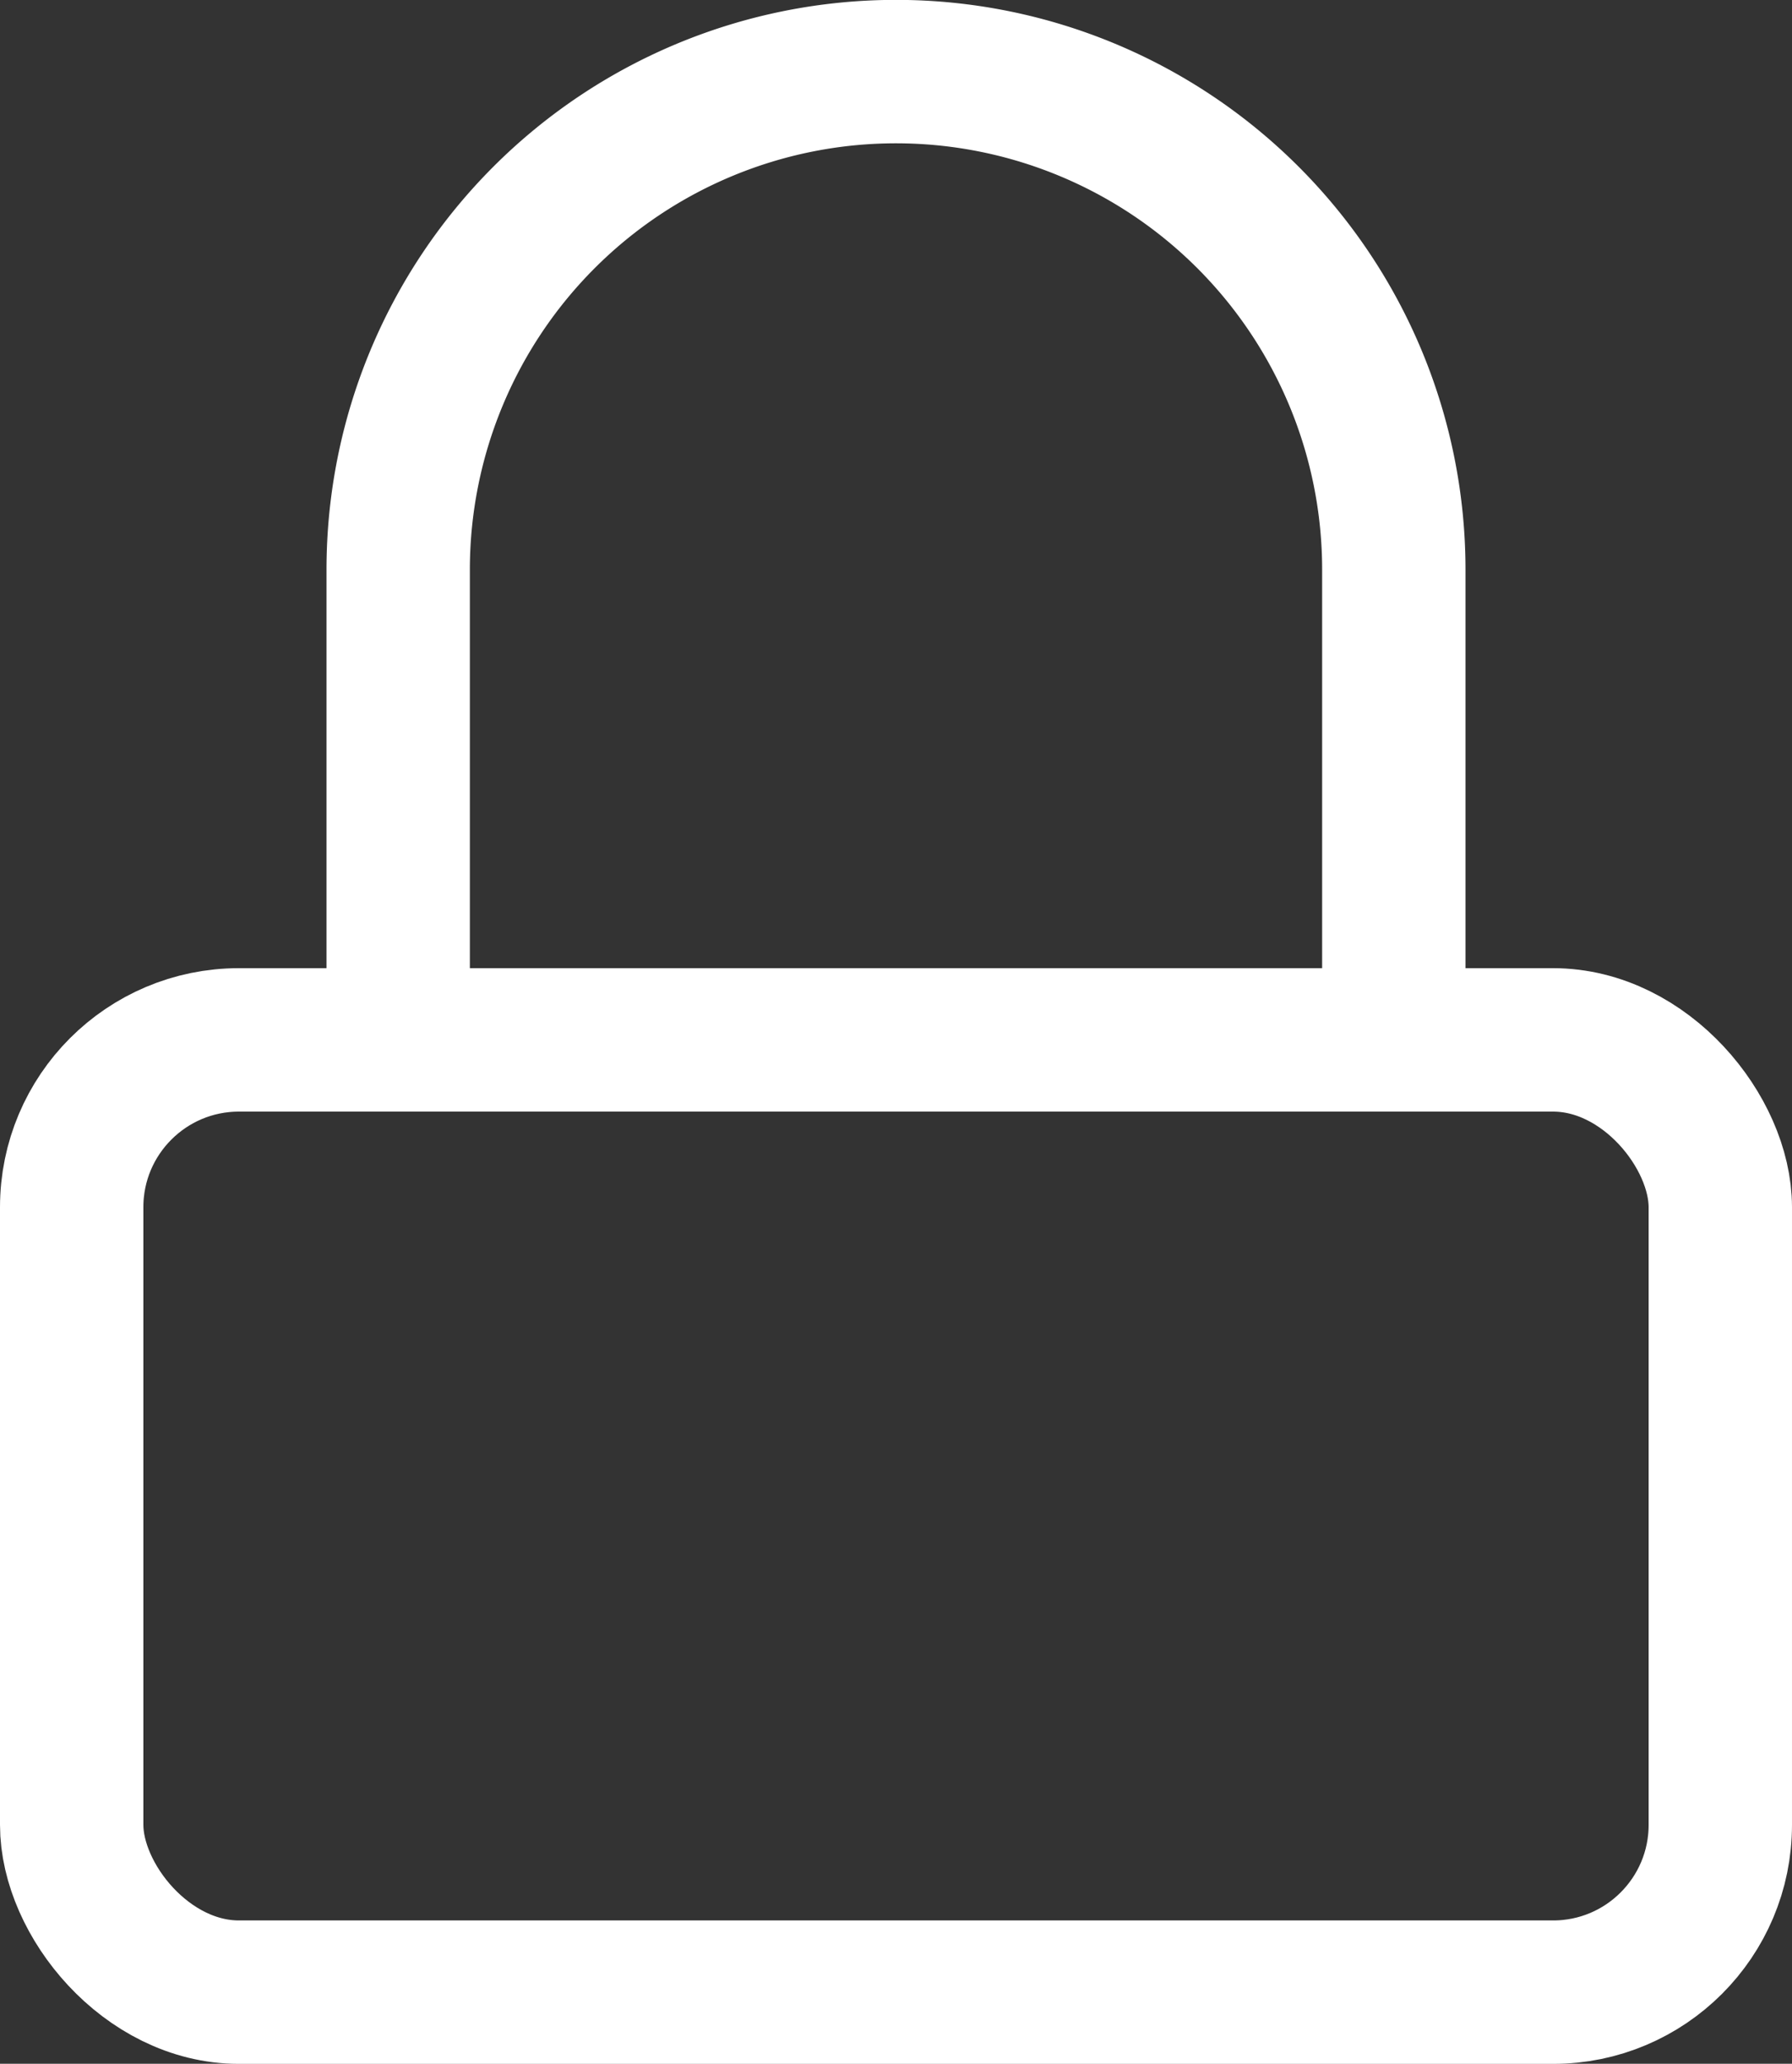
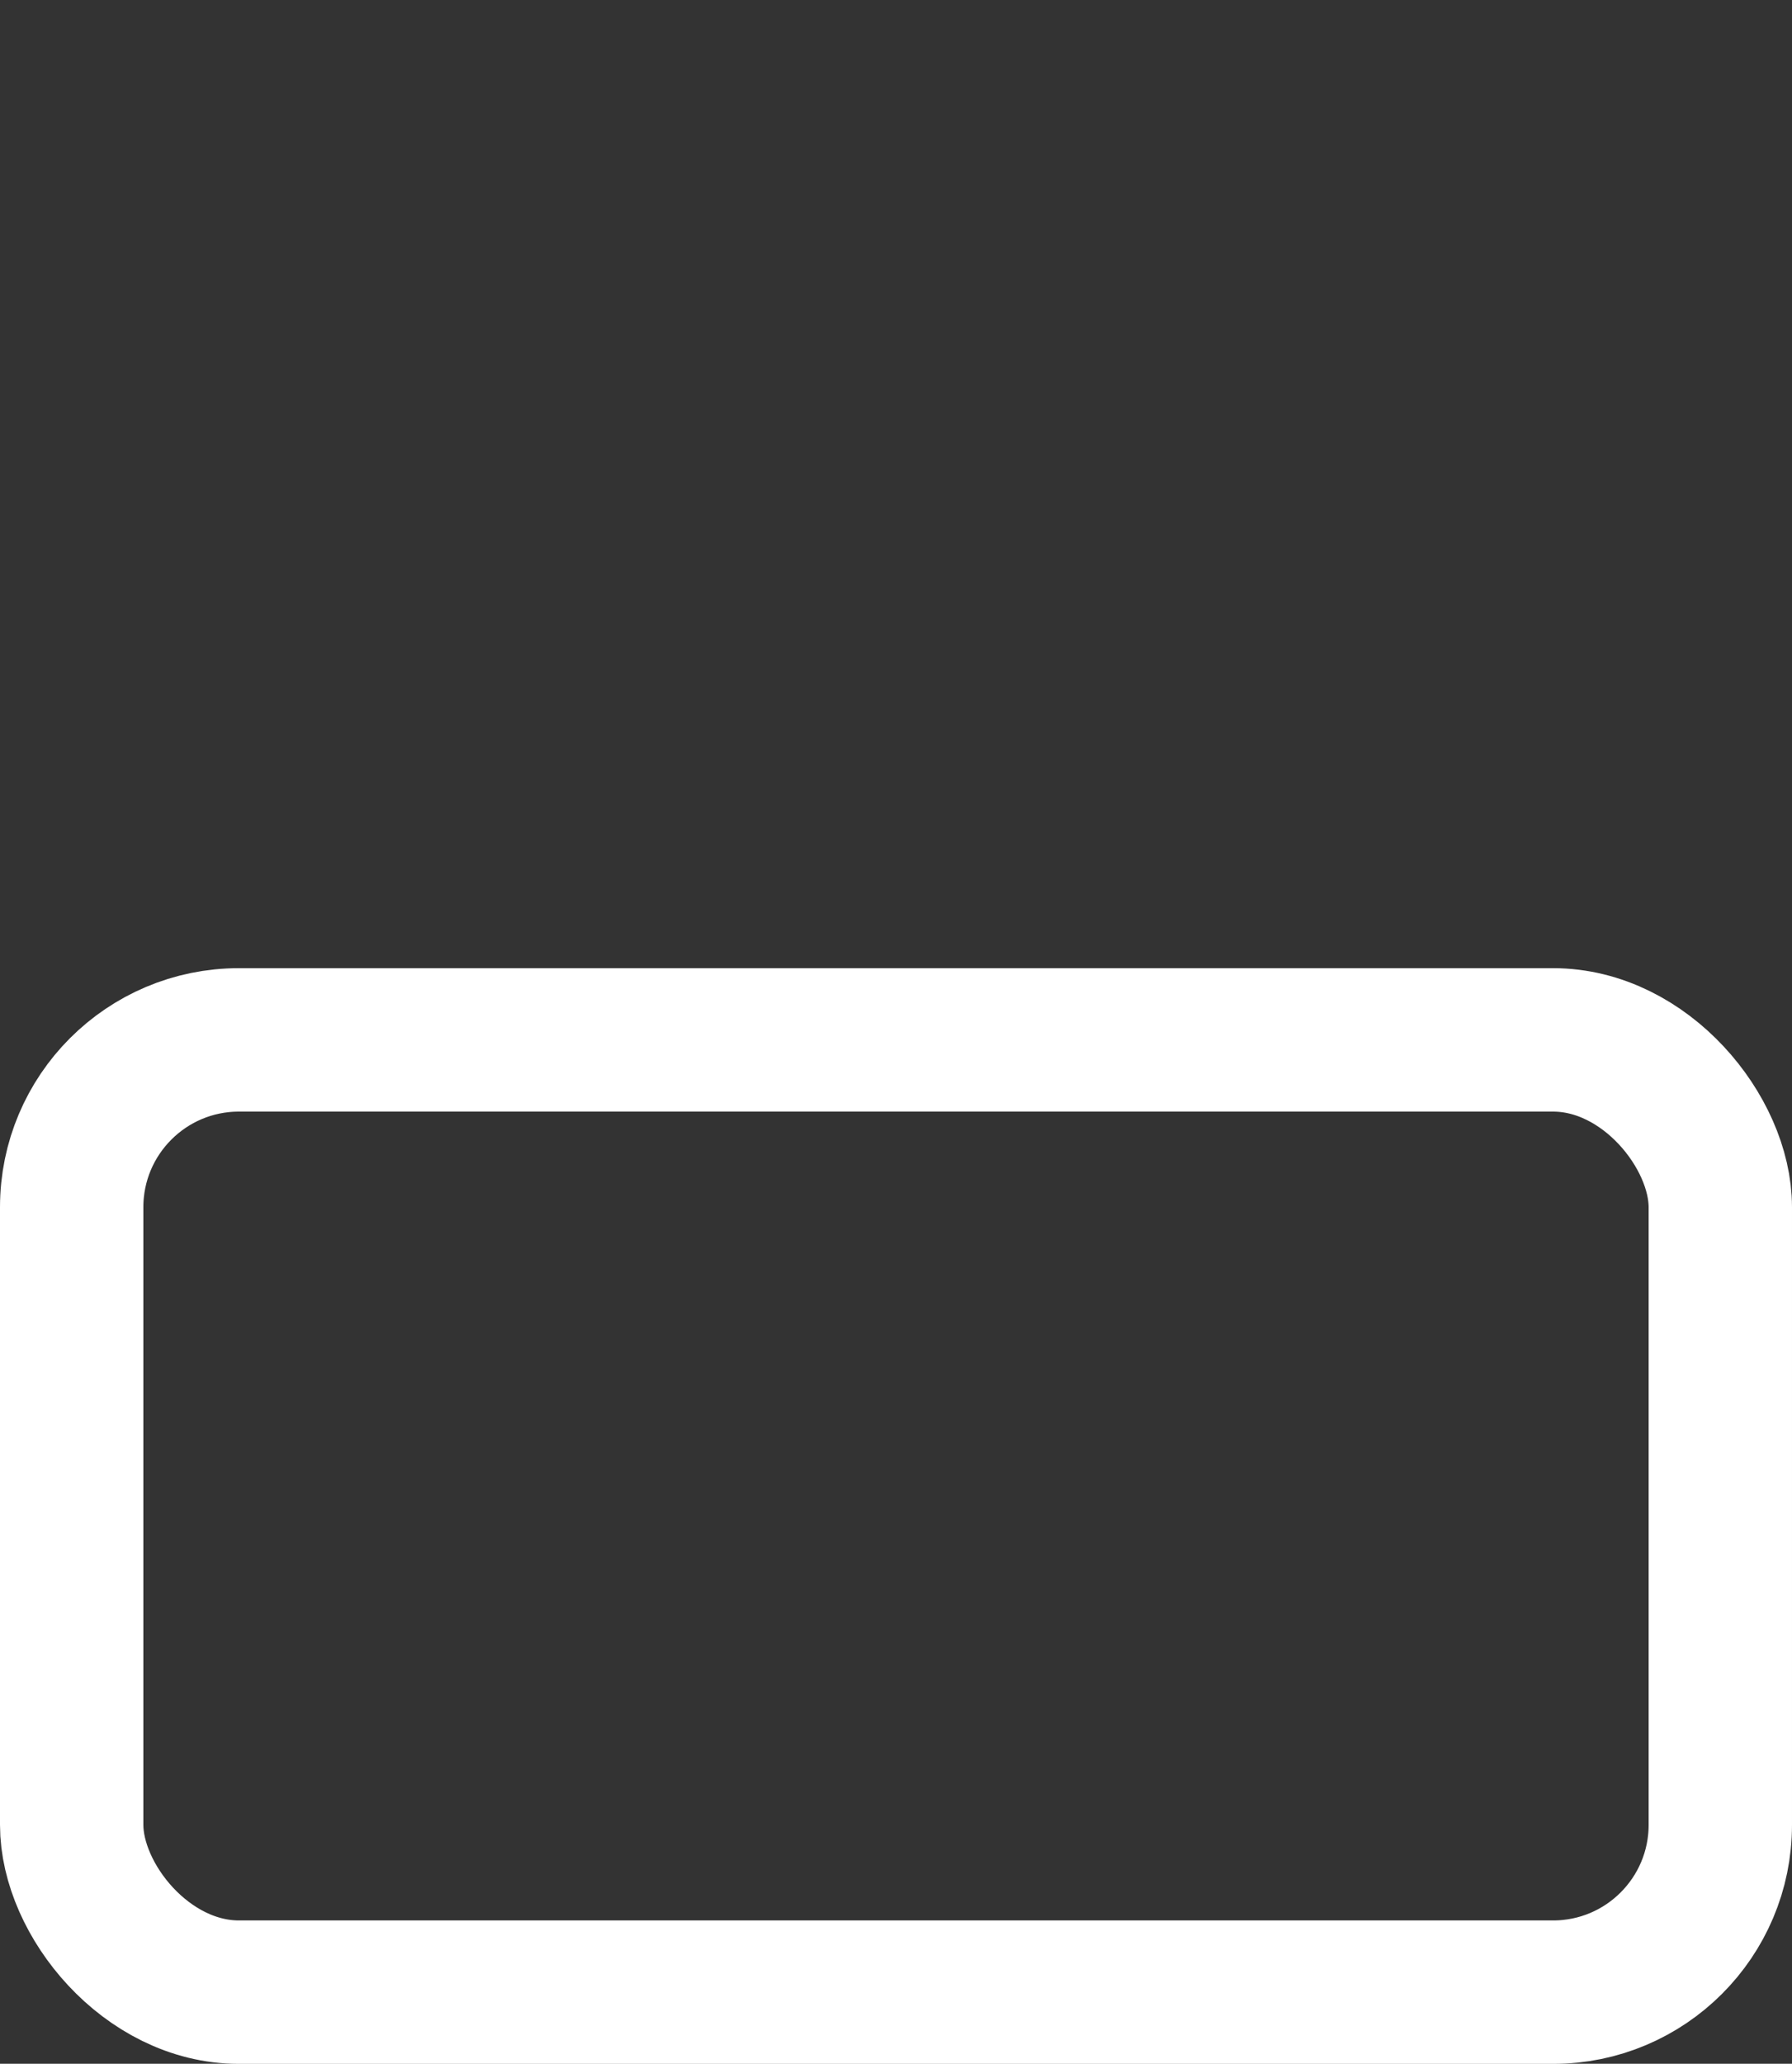
<svg xmlns="http://www.w3.org/2000/svg" width="15" height="17.266" viewBox="0 0 15 17.266">
  <rect x="0" y="0" width="15" height="17.266" fill="#333333" stroke="none" />
  <g id="Icon" transform="translate(134.5 -51.067)">
    <g id="Icon-2" data-name="Icon" transform="translate(-135.71 52.499)">
      <g id="Rect" transform="translate(1.21 6.668)" fill="none" stroke="#fff" stroke-linecap="round" stroke-linejoin="round" stroke-width="1.2">
        <rect width="15" height="9.167" rx="2" stroke="none" />
        <rect x="0.6" y="0.6" width="13.8" height="7.967" rx="1.4" fill="none" />
      </g>
-       <path id="Path" d="M5.833,9.167V5.833a4.167,4.167,0,0,1,8.334,0V9.167" transform="translate(-1.29 -2.499)" fill="none" stroke="#fff" stroke-linecap="round" stroke-linejoin="round" stroke-width="1.2" />
    </g>
  </g>
</svg>